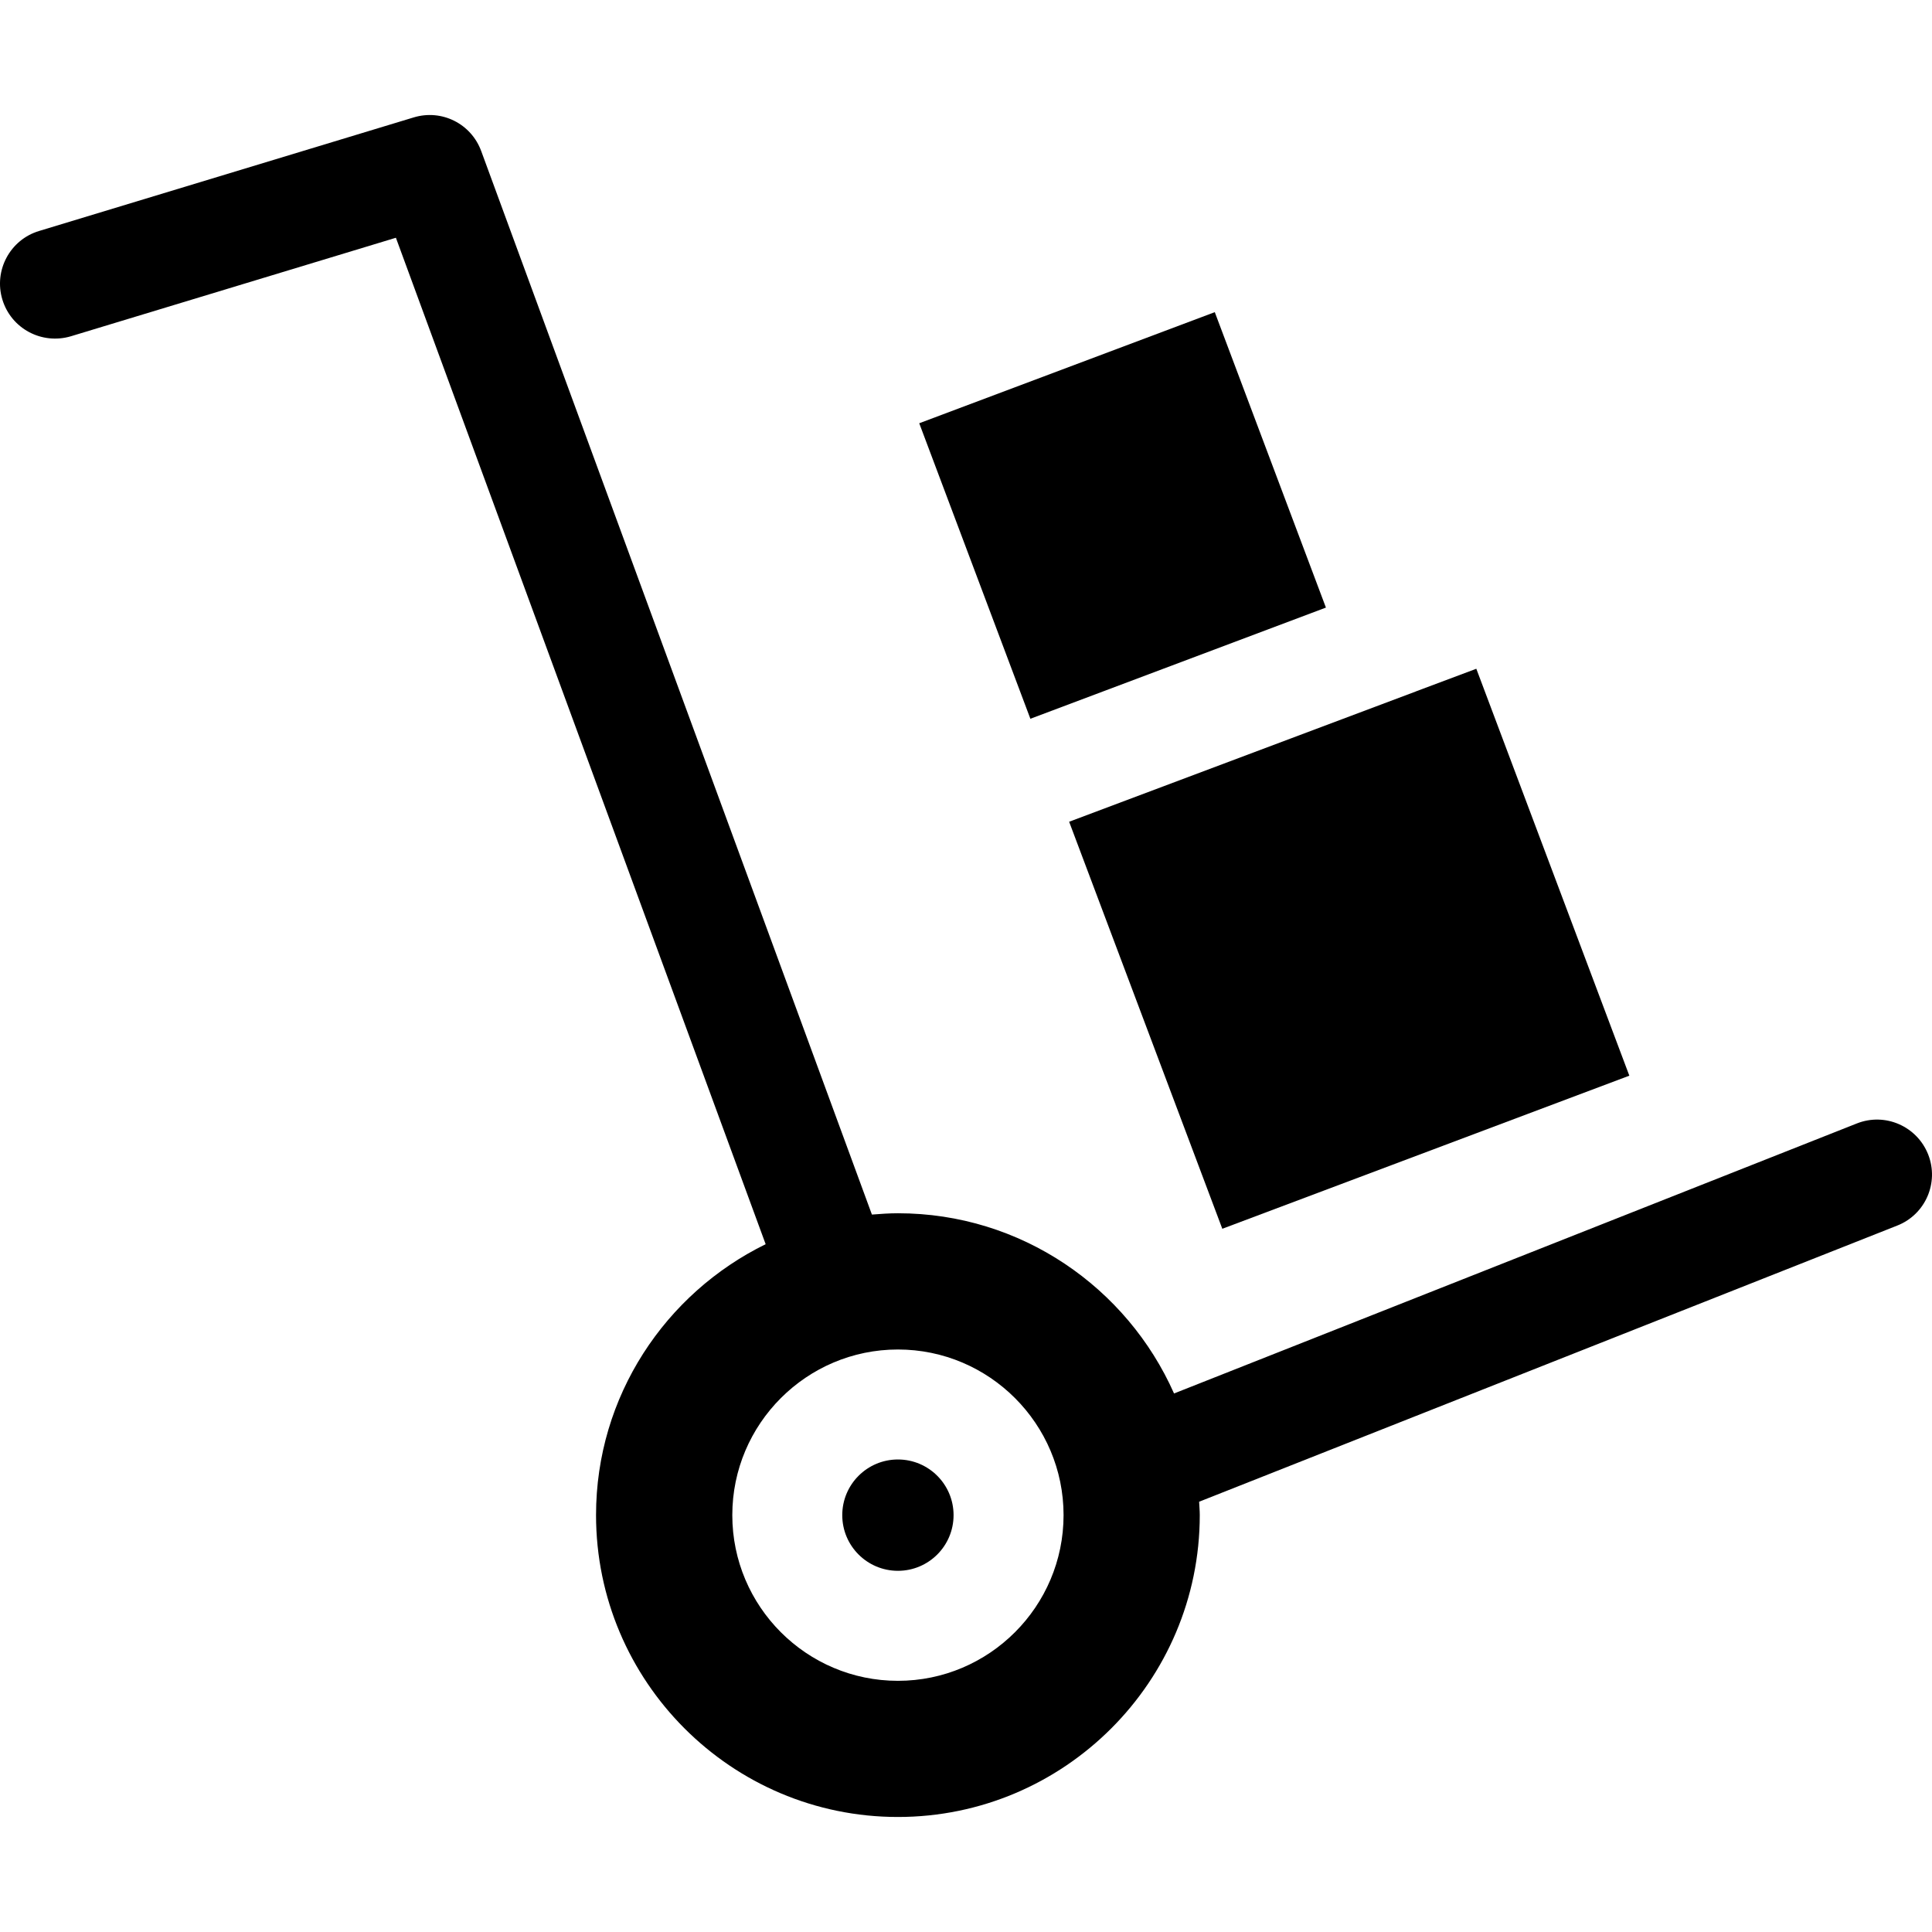
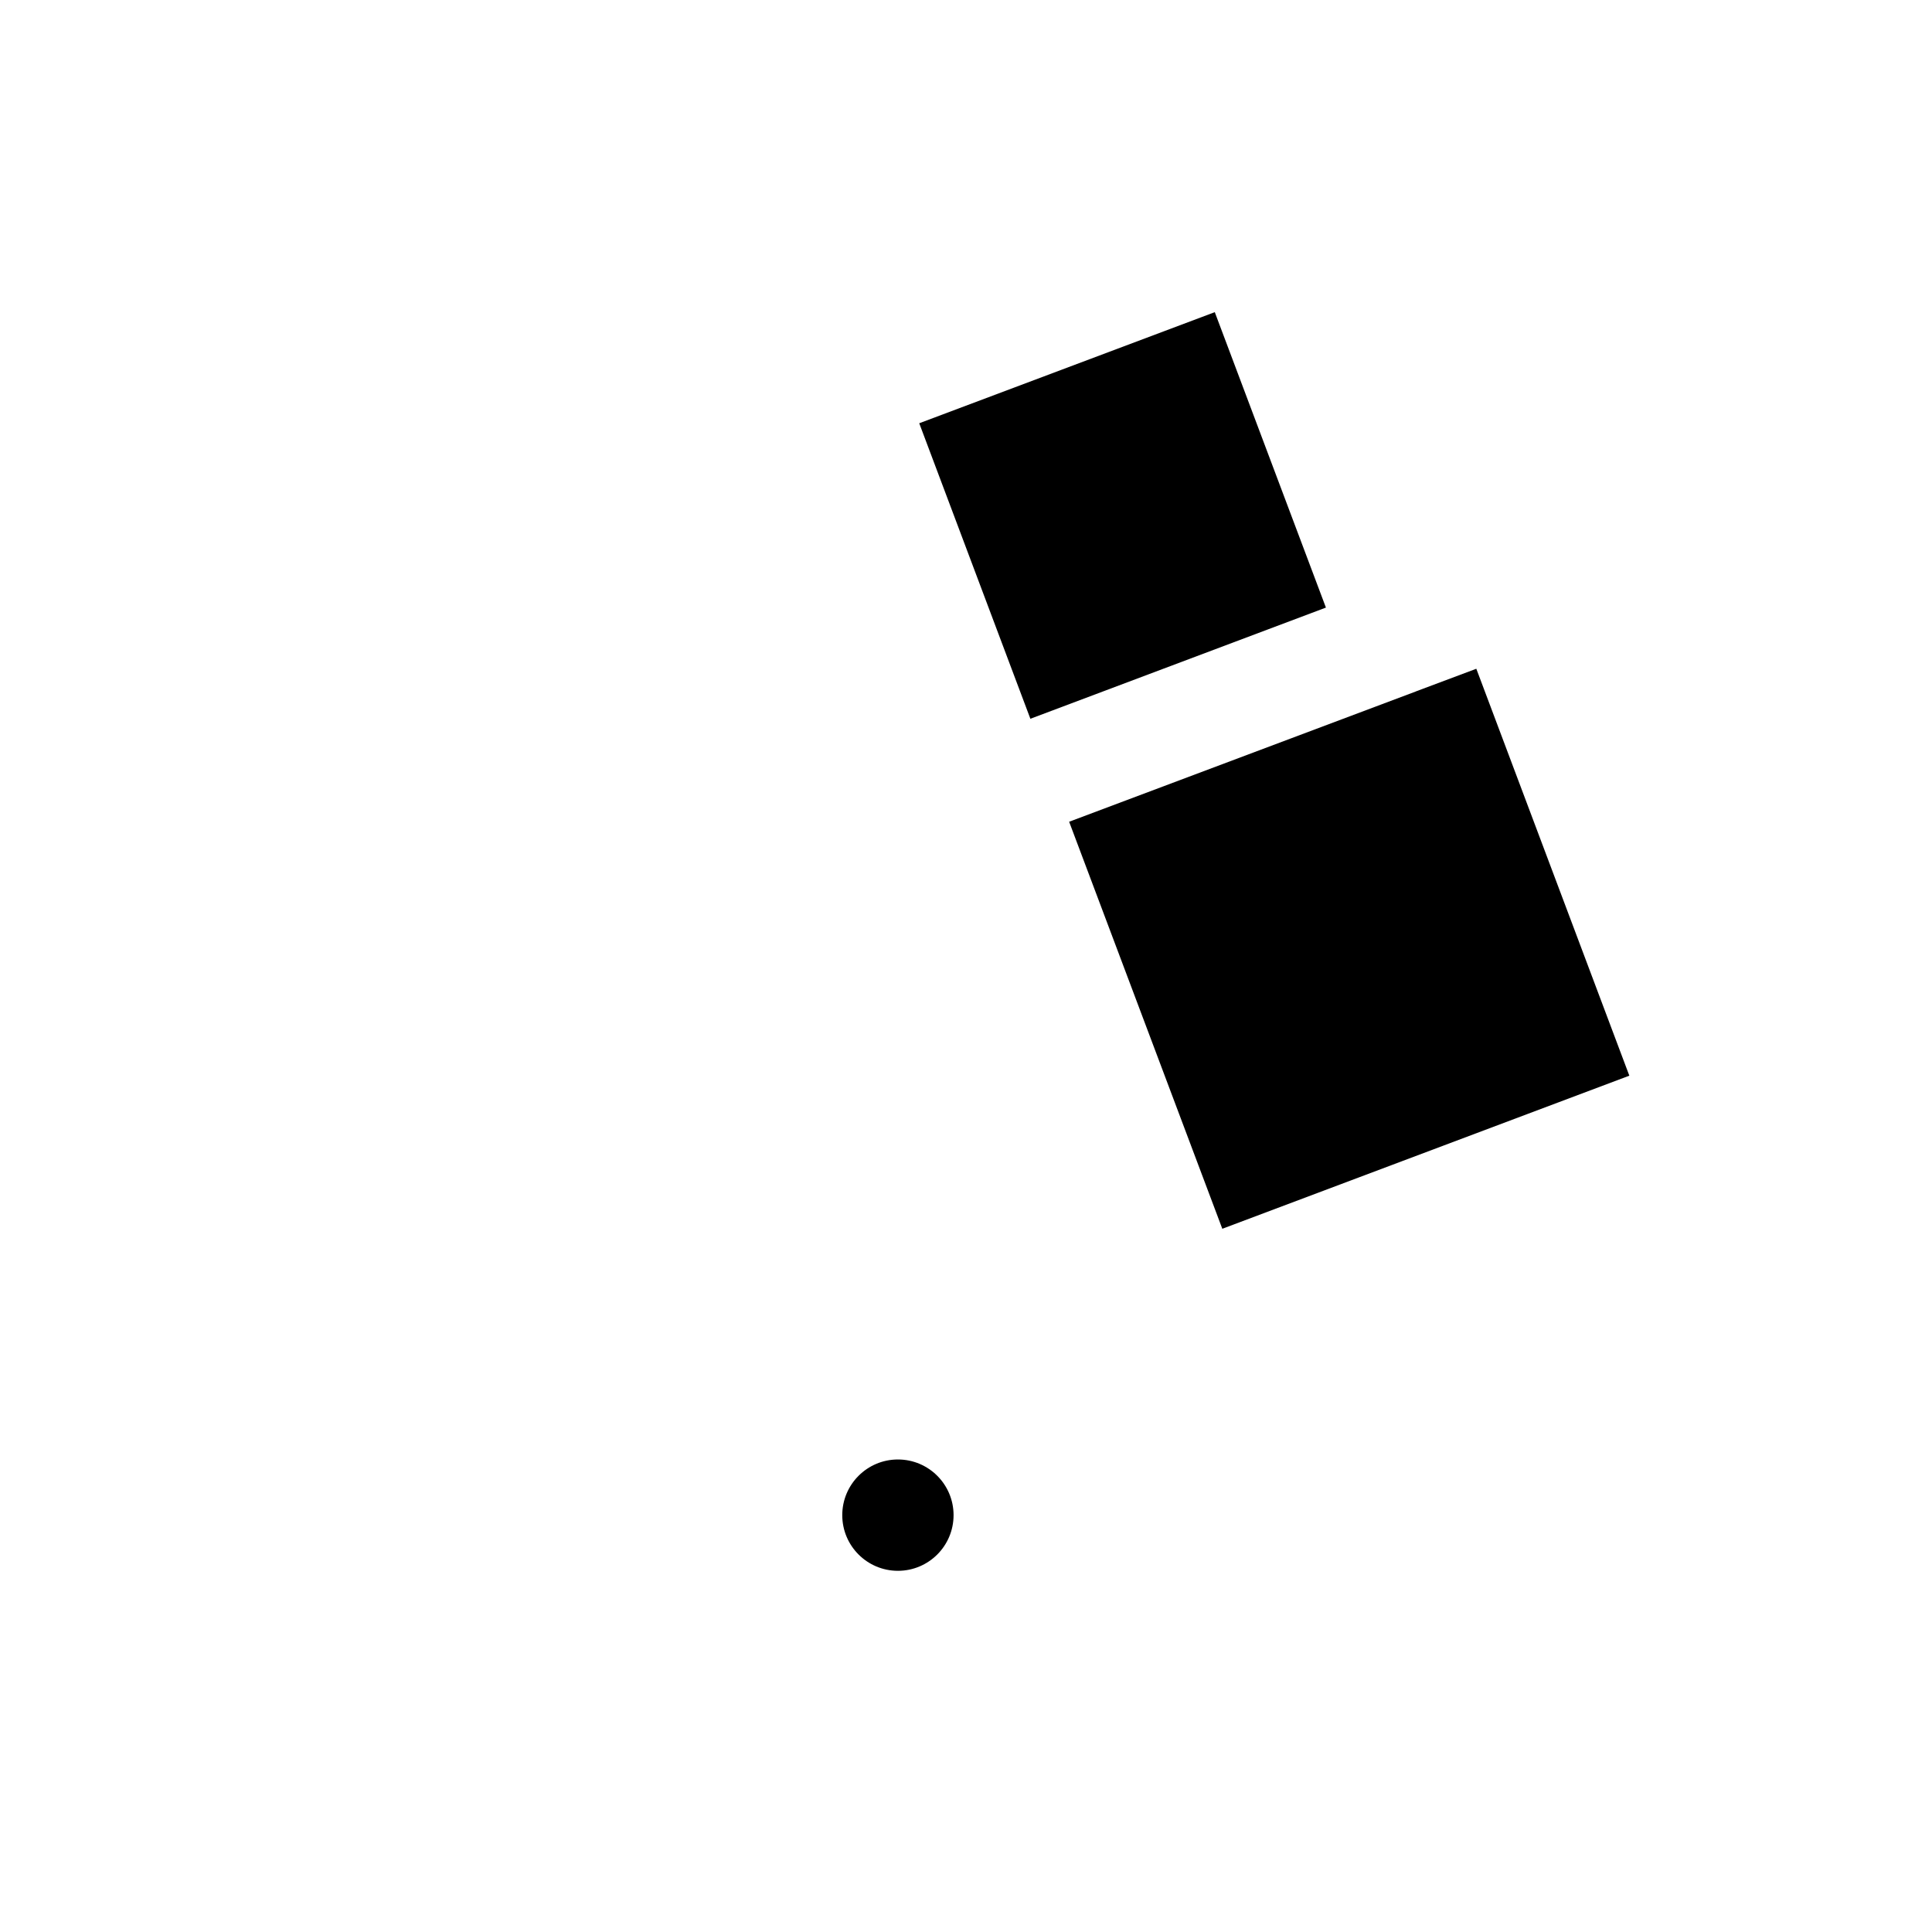
<svg xmlns="http://www.w3.org/2000/svg" version="1.1" id="Capa_1" x="0px" y="0px" width="309.708px" height="309.708px" viewBox="0 0 309.708 309.708" style="enable-background:new 0 0 309.708 309.708;" xml:space="preserve">
  <g>
    <g>
      <g>
-         <path d="M309.091,185.058c-1.795-4.527-6.911-6.762-11.438-4.96l-109.45,43.282c-7.53-16.987-24.518-28.889-44.261-28.889     c-1.408,0-2.786,0.102-4.17,0.21L77.144,24.226c-1.609-4.39-6.32-6.768-10.826-5.404L6.266,37.027     c-4.66,1.405-7.299,6.335-5.885,10.995c1.414,4.659,6.32,7.277,11.001,5.878l52.083-15.787l59.273,161.337     c-16.072,7.878-27.19,24.355-27.19,43.421c0,26.673,21.698,48.398,48.387,48.398c26.685,0,48.393-21.726,48.393-48.398     c0-0.727-0.072-1.411-0.103-2.138l111.894-44.262C308.664,194.695,310.874,189.573,309.091,185.058z M143.941,269.443     c-14.648,0-26.55-11.92-26.55-26.56s11.911-26.553,26.55-26.553c14.634,0,26.553,11.913,26.553,26.553     S158.575,269.443,143.941,269.443z" />
        <path d="M143.941,233.961c4.927,0,8.92,3.999,8.92,8.923c0,4.93-3.993,8.924-8.92,8.924c-4.927,0-8.923-3.994-8.923-8.924     C135.018,237.96,139.014,233.961,143.941,233.961z" />
      </g>
      <path d="M261.19,172.436l-65.248,24.542l-24.554-65.249l55.629-20.903l0.012-0.012l9.632-3.609L261.19,172.436z M165.174,115.222    L147.358,67.85l47.377-17.81l17.816,47.359L165.174,115.222z" />
    </g>
  </g>
  <g>
</g>
  <g>
</g>
  <g>
</g>
  <g>
</g>
  <g>
</g>
  <g>
</g>
  <g>
</g>
  <g>
</g>
  <g>
</g>
  <g>
</g>
  <g>
</g>
  <g>
</g>
  <g>
</g>
  <g>
</g>
  <g>
</g>
</svg>